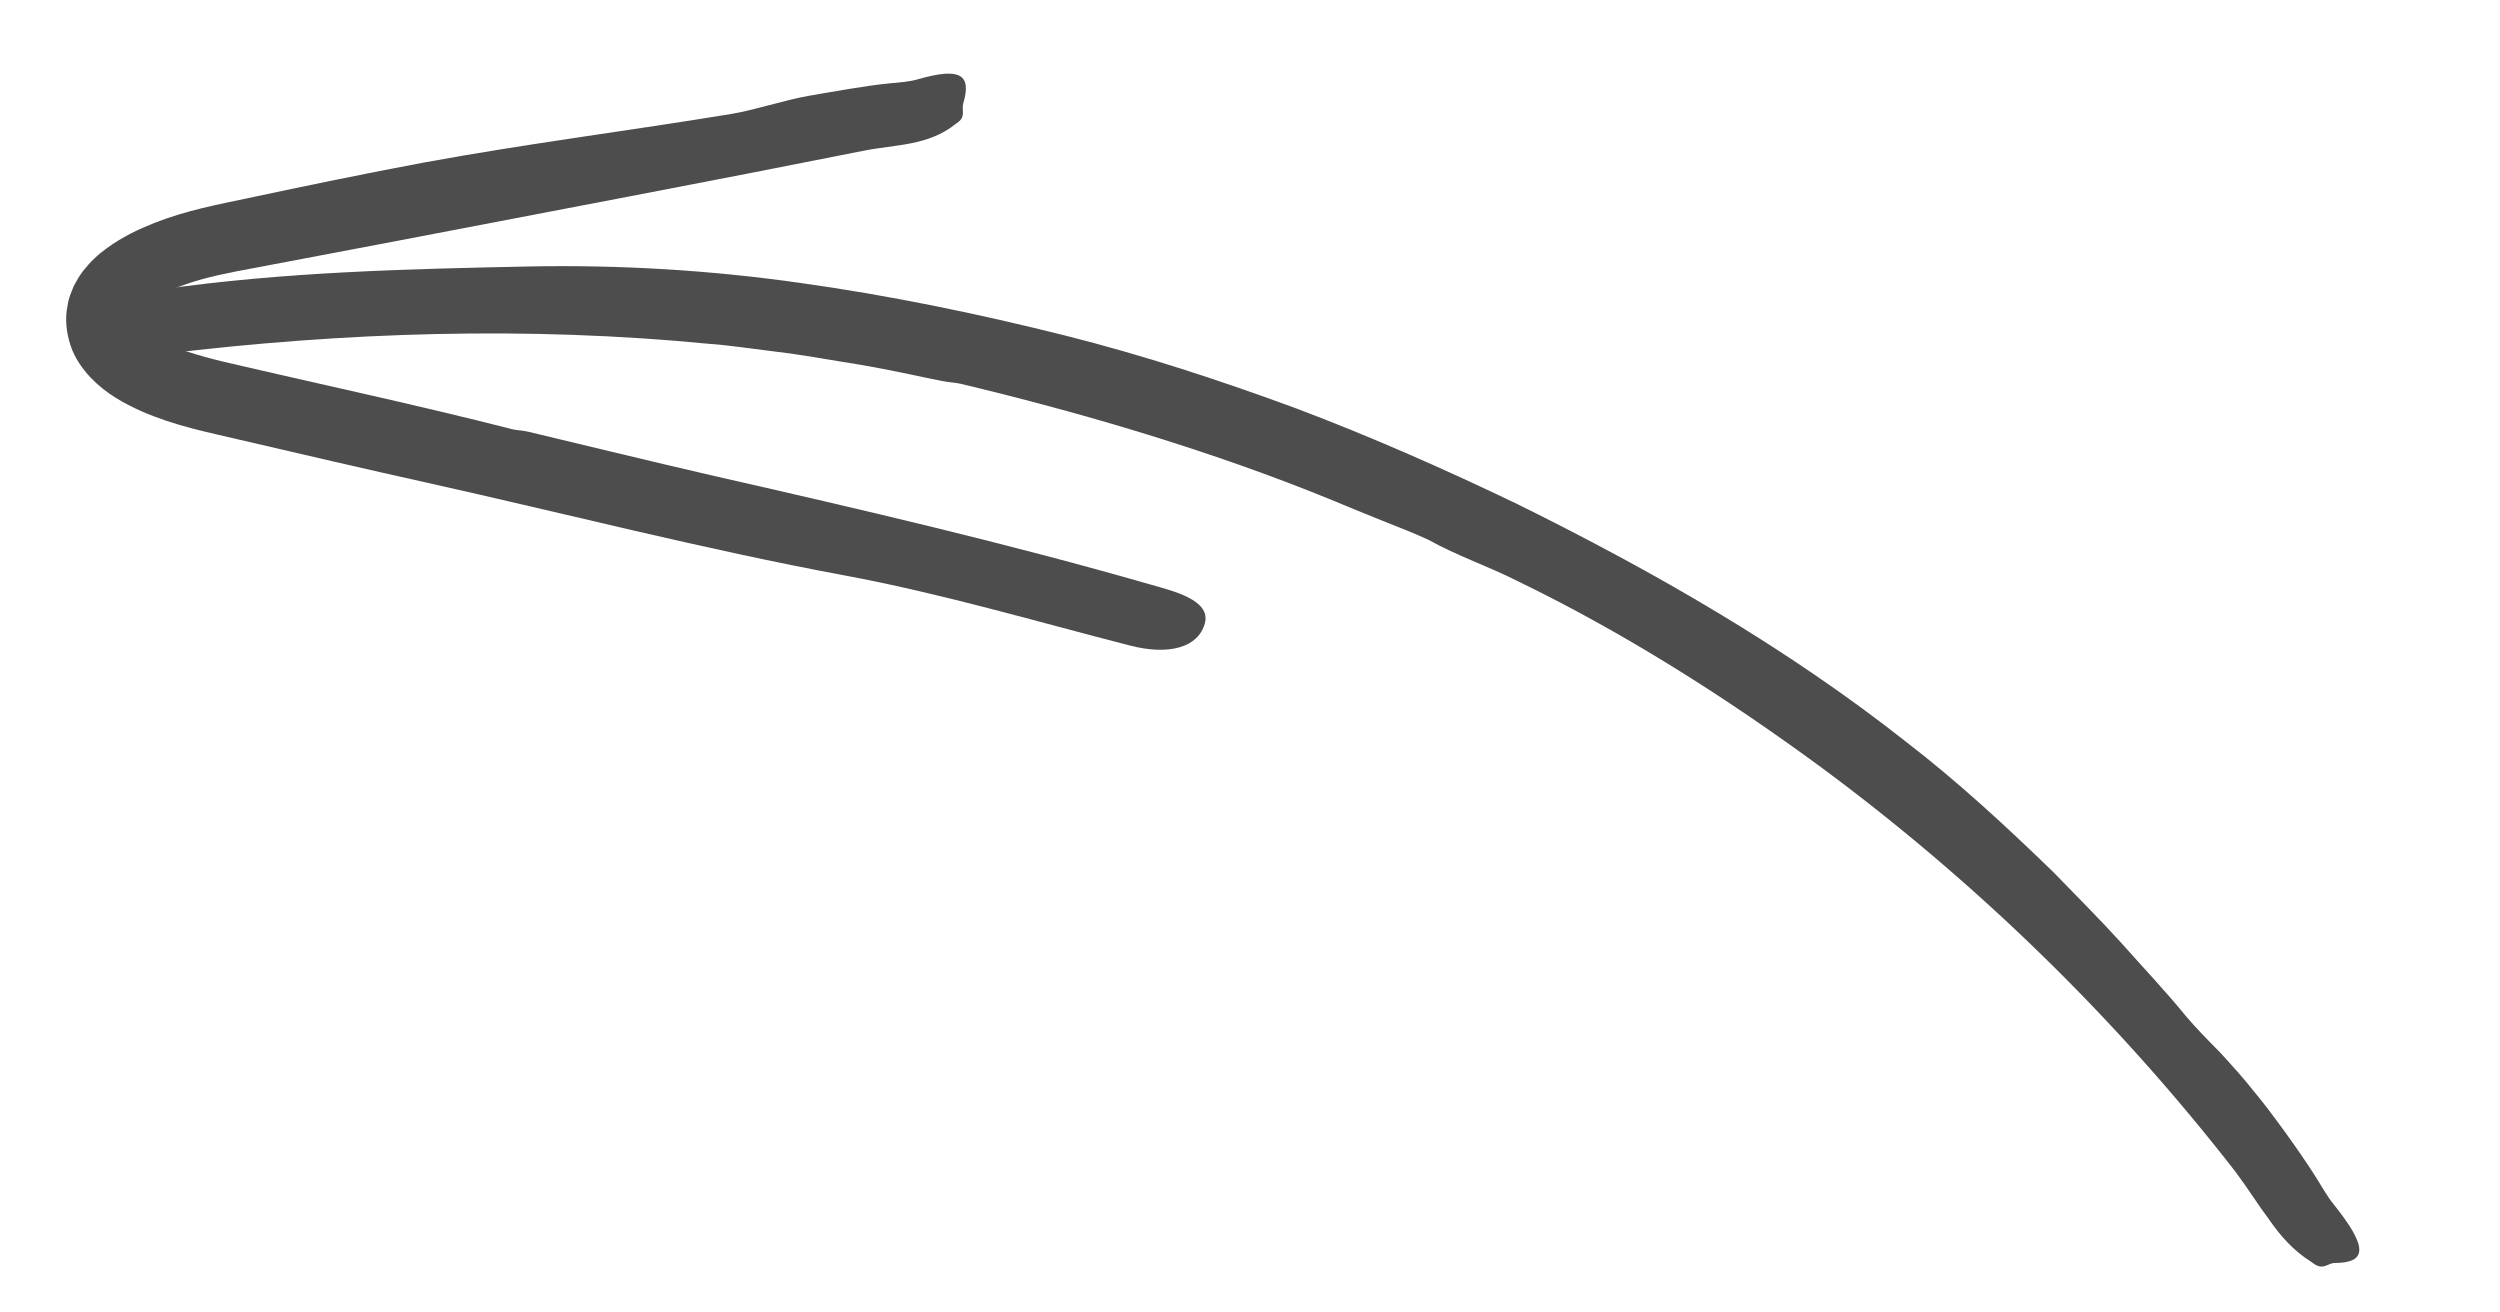
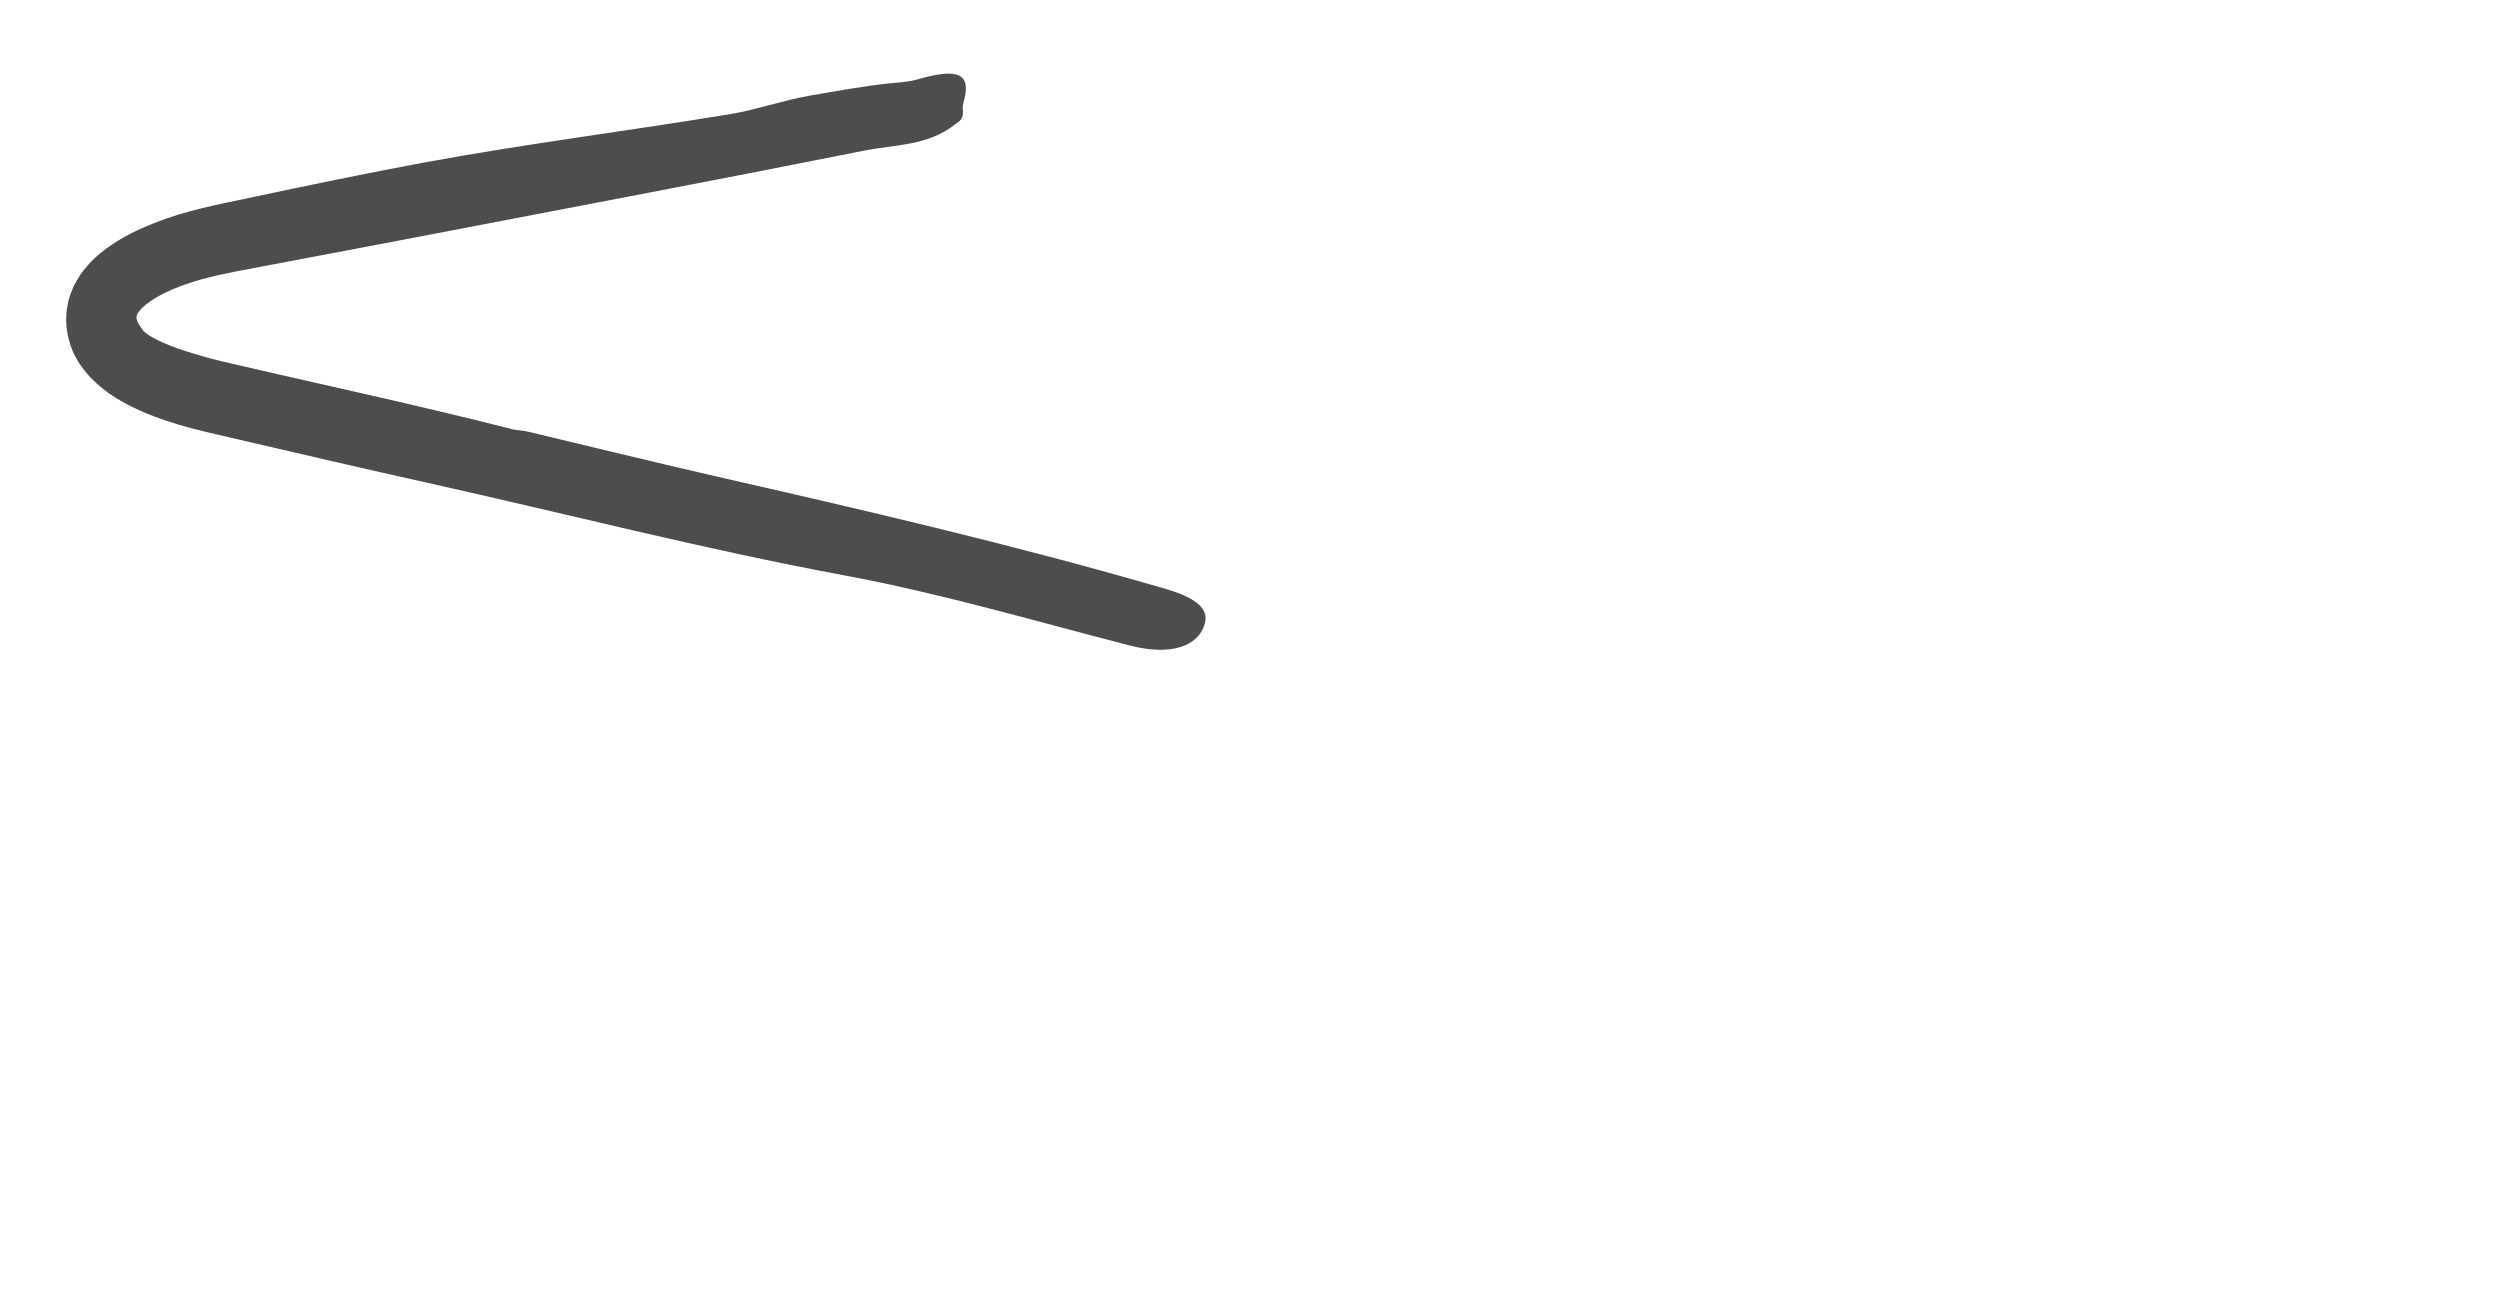
<svg xmlns="http://www.w3.org/2000/svg" width="40" height="21" viewBox="0 0 40 21" fill="none">
  <g clip-path="url(#clip0_2012_6)">
-     <path d="M15.069 6.095C14.796 6.045 14.184 5.897 13.474 5.789C13.12 5.729 12.744 5.664 12.377 5.622C12.01 5.578 11.655 5.522 11.341 5.501C8.437 5.218 5.517 5.313 2.627 5.662C2.177 5.727 1.417 5.866 1.35 5.488C1.28 5.094 1.757 4.764 2.568 4.633C4.535 4.35 6.527 4.303 8.494 4.263C9.935 4.236 11.379 4.324 12.805 4.527C14.231 4.726 15.644 5.018 17.04 5.368C18.294 5.683 19.525 6.087 20.738 6.534C21.948 6.991 23.129 7.513 24.295 8.074C26.469 9.149 28.59 10.364 30.501 11.872C31.332 12.512 32.104 13.227 32.855 13.955C33.219 14.332 33.59 14.7 33.941 15.087C34.288 15.479 34.648 15.856 34.978 16.262C35.138 16.45 35.328 16.644 35.523 16.841C35.71 17.045 35.901 17.256 36.068 17.468C36.354 17.811 36.787 18.417 37.026 18.79C37.13 18.95 37.222 19.126 37.34 19.271C37.879 19.944 37.886 20.205 37.355 20.208C37.238 20.209 37.171 20.337 37.002 20.206C36.996 20.201 36.981 20.191 36.974 20.186C36.69 20.007 36.486 19.773 36.309 19.517C36.122 19.269 35.958 19.001 35.768 18.749C33.872 16.306 31.634 14.123 29.14 12.278C27.606 11.152 25.99 10.125 24.276 9.295C23.811 9.059 23.313 8.893 22.853 8.636L22.861 8.64C22.612 8.523 22.354 8.427 22.097 8.323C21.841 8.222 21.587 8.115 21.332 8.01C19.405 7.218 17.311 6.604 15.367 6.14C15.291 6.121 15.183 6.119 15.069 6.095Z" fill="#4D4D4D" />
    <path d="M8.462 6.91C8.903 7.014 10.464 7.395 11.469 7.625C13.794 8.154 16.117 8.694 18.406 9.352C18.763 9.454 19.379 9.599 19.278 9.972C19.174 10.359 18.707 10.49 18.08 10.329C16.56 9.938 15.046 9.491 13.509 9.206C11.26 8.788 9.053 8.218 6.826 7.722C5.827 7.5 4.828 7.267 3.83 7.035C3.344 6.919 2.801 6.817 2.259 6.578C1.99 6.456 1.708 6.31 1.447 6.039C1.321 5.902 1.196 5.735 1.128 5.525C1.061 5.321 1.035 5.099 1.083 4.877C1.097 4.771 1.14 4.677 1.179 4.58C1.225 4.493 1.275 4.403 1.332 4.332C1.39 4.26 1.45 4.19 1.511 4.135C1.573 4.073 1.637 4.024 1.701 3.977C1.957 3.789 2.214 3.669 2.468 3.568C2.975 3.367 3.501 3.269 3.955 3.173C4.895 2.973 5.835 2.777 6.781 2.601C8.414 2.3 10.063 2.093 11.701 1.823C12.087 1.759 12.537 1.603 12.958 1.53C13.307 1.47 13.889 1.365 14.239 1.333C14.39 1.319 14.549 1.309 14.692 1.267C15.35 1.078 15.553 1.182 15.412 1.655C15.381 1.76 15.462 1.872 15.311 1.968C15.306 1.973 15.293 1.98 15.288 1.985C14.847 2.338 14.32 2.31 13.813 2.413C11.326 2.909 8.835 3.377 6.345 3.856L4.051 4.291C3.657 4.364 3.315 4.43 2.985 4.544C2.822 4.599 2.667 4.666 2.534 4.741C2.401 4.814 2.289 4.901 2.23 4.976C2.218 4.996 2.196 5.016 2.196 5.032C2.188 5.048 2.182 5.063 2.185 5.073C2.179 5.097 2.192 5.11 2.195 5.134C2.209 5.174 2.231 5.208 2.301 5.304L2.3 5.301C2.388 5.379 2.542 5.459 2.71 5.525C2.878 5.593 3.068 5.65 3.262 5.706C3.446 5.759 3.641 5.803 3.856 5.852C4.065 5.901 4.275 5.948 4.485 5.997C4.907 6.092 5.329 6.188 5.75 6.284C6.591 6.475 7.422 6.669 8.215 6.872C8.281 6.885 8.37 6.887 8.462 6.91Z" fill="#4D4D4D" />
  </g>
  <defs>
    <clipPath id="clip0_2012_6">
      <rect width="17.519" height="37.959" fill="white" transform="translate(39.198 2.93) rotate(94.427)" />
    </clipPath>
  </defs>
</svg>